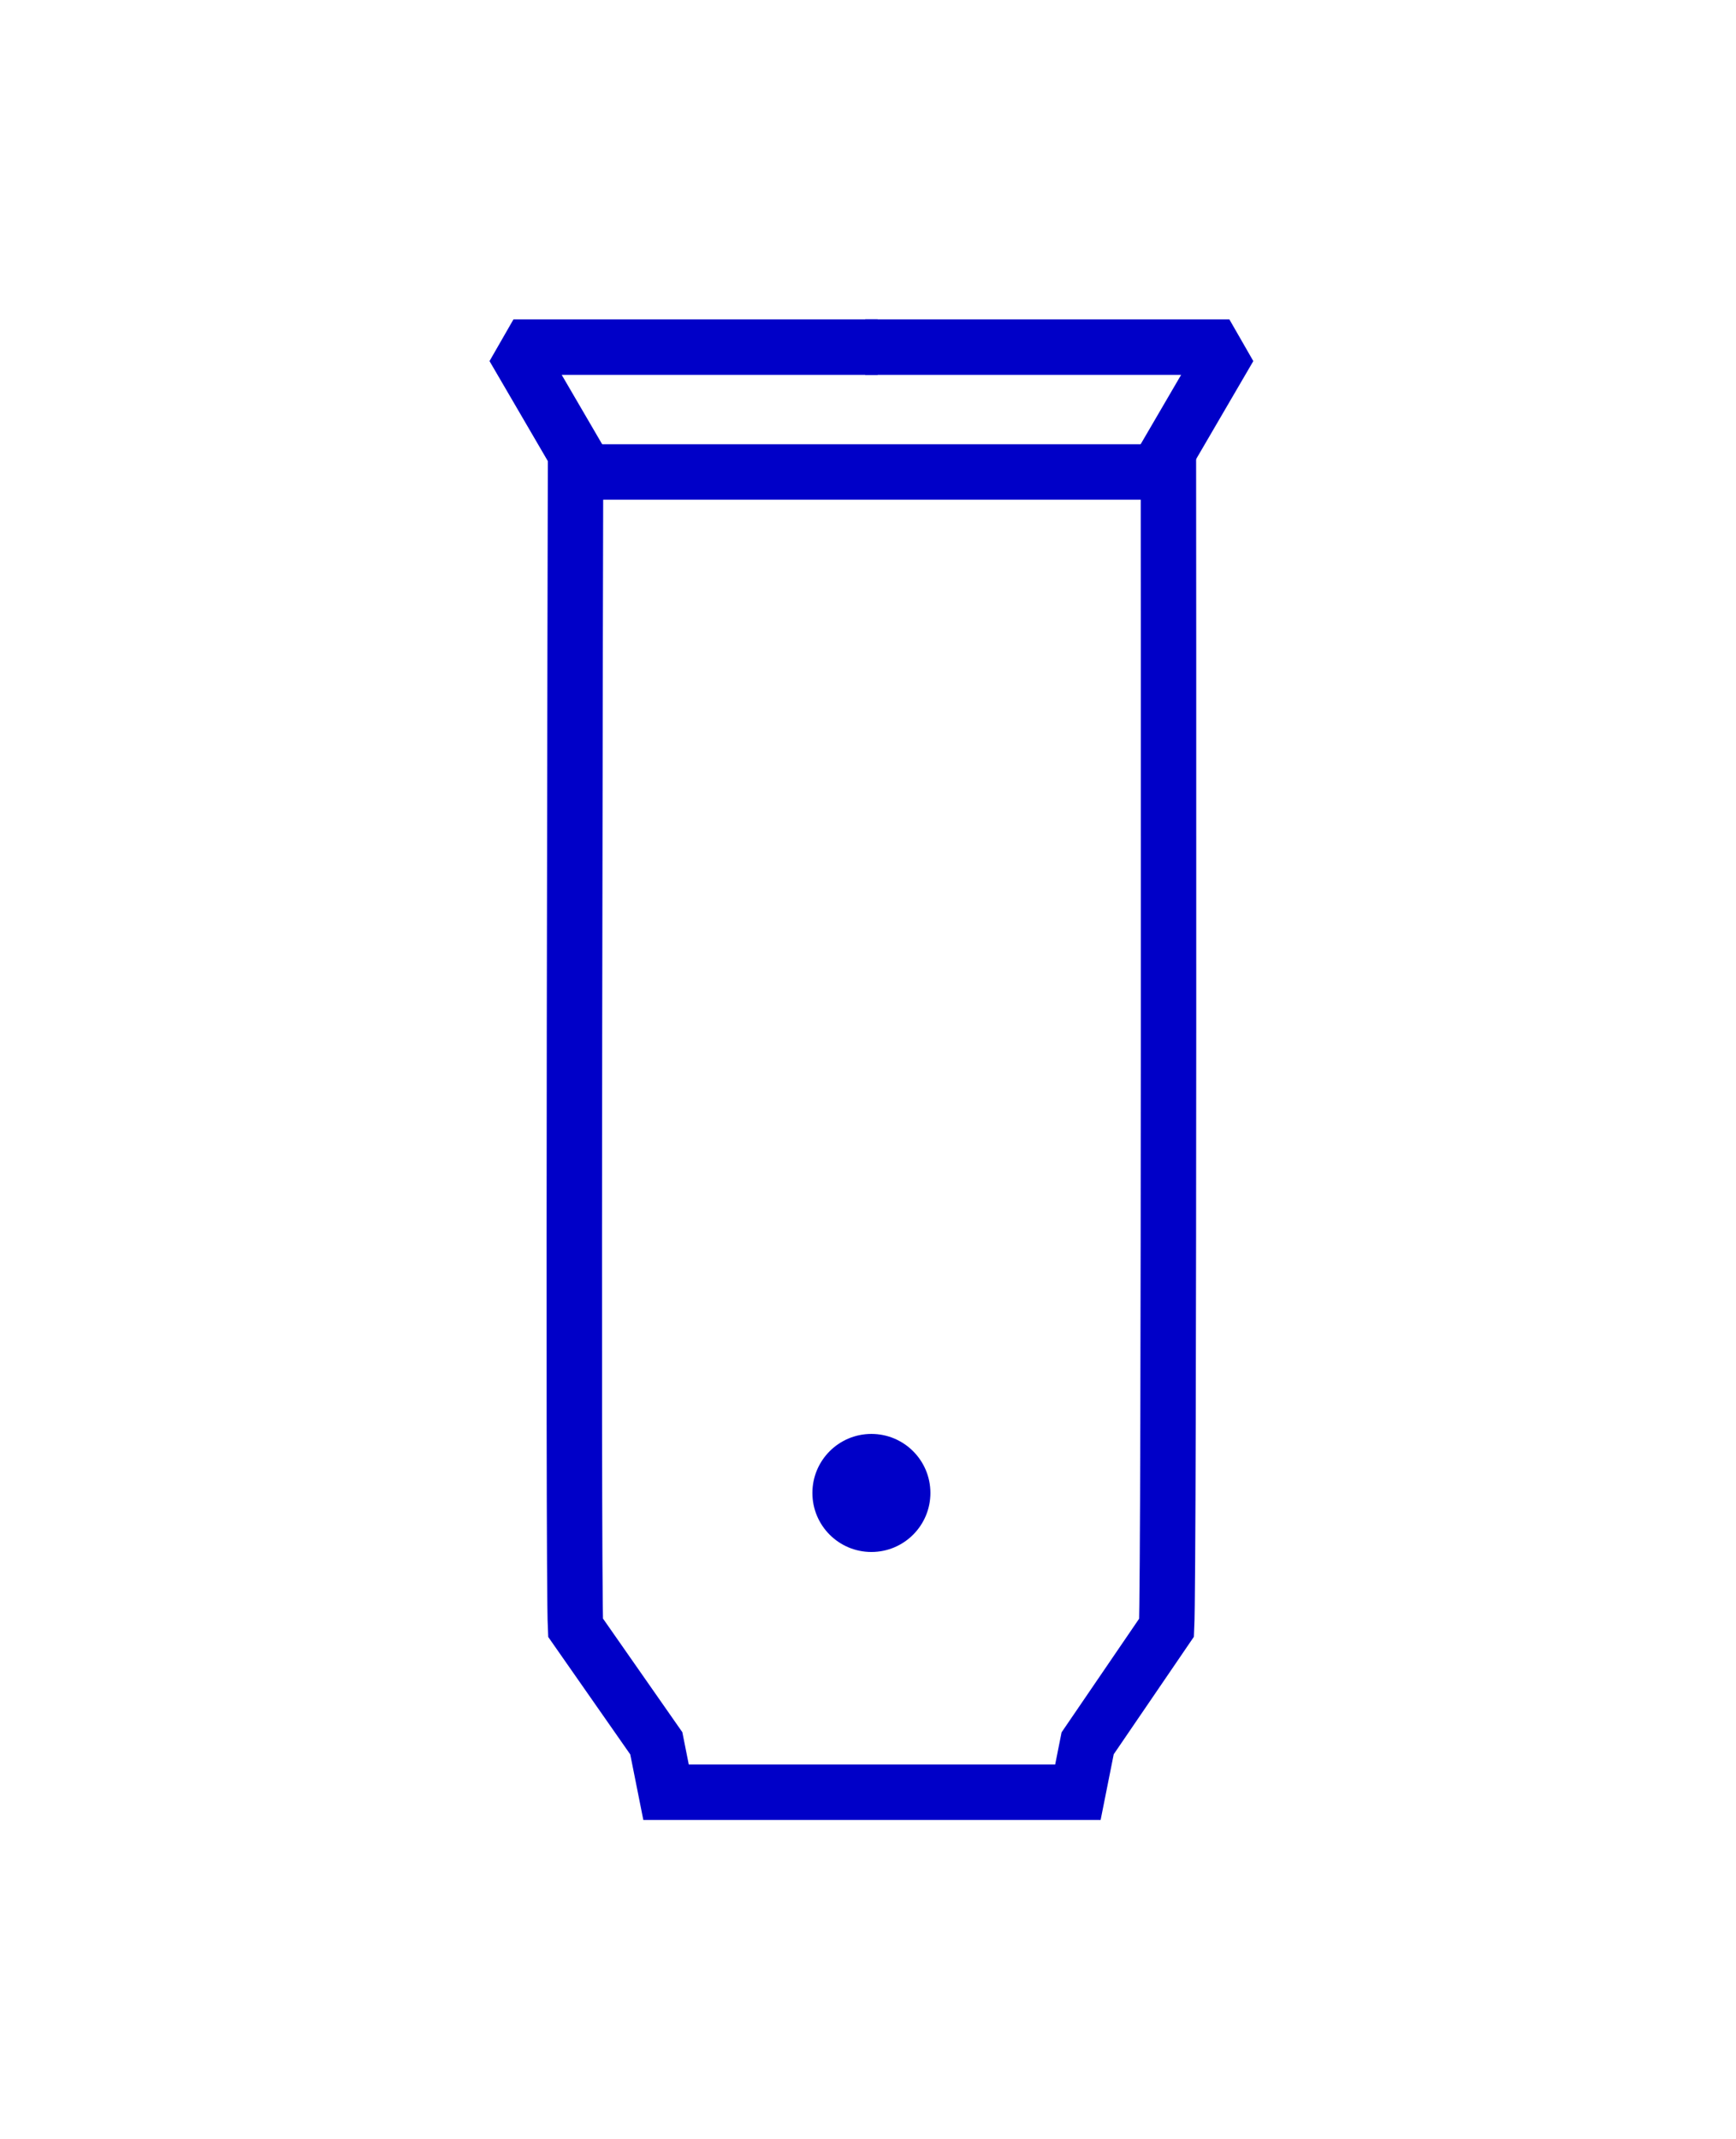
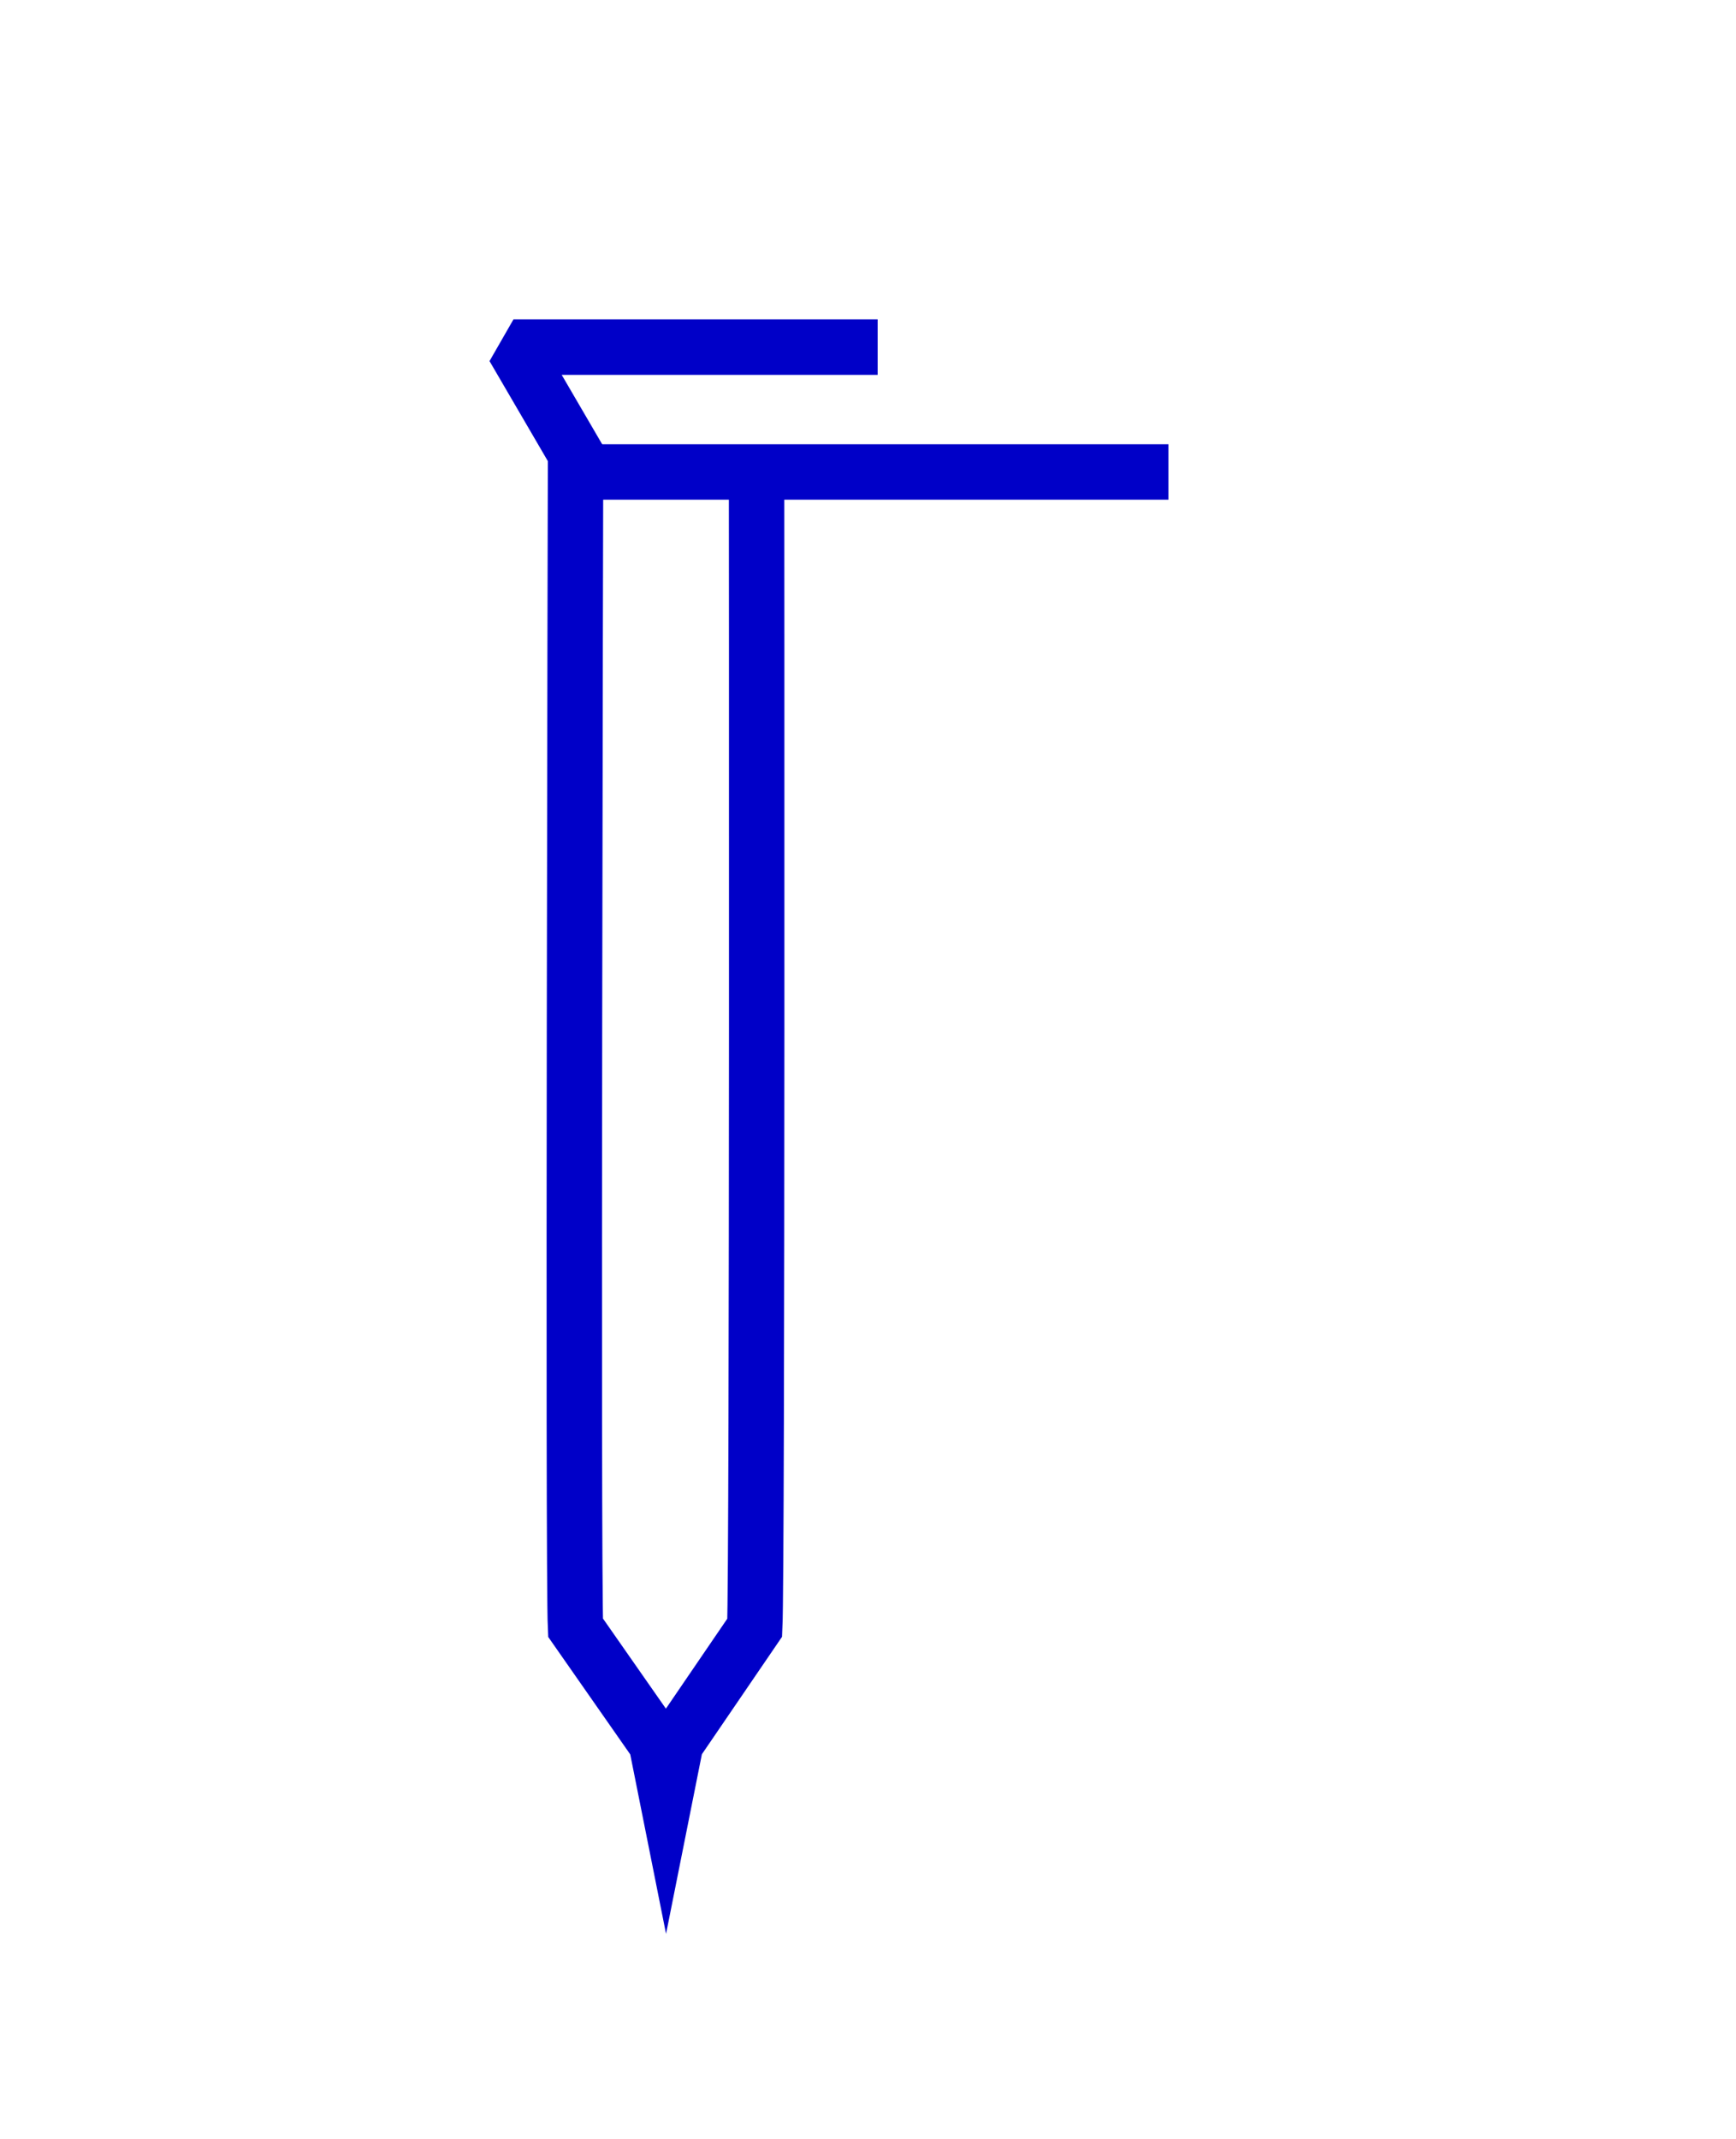
<svg xmlns="http://www.w3.org/2000/svg" viewBox="0 0 469.86 578.73" data-name="Calque 2" id="Calque_2">
  <defs>
    <style>
      .cls-1 {
        fill: #0000c8;
      }

      .cls-2 {
        stroke-miterlimit: 10;
      }

      .cls-2, .cls-3 {
        fill: none;
        stroke: #0000c8;
        stroke-width: 15px;
      }

      .cls-3 {
        stroke-linejoin: bevel;
      }
    </style>
  </defs>
  <g>
-     <path d="M316.24,127.68h-160.47s-.75,297.19,0,312.66l21.86,31.29,2.64,13.23h111.47l2.64-13.23,21.36-31.29c.75-15.47.5-312.66.5-312.66Z" class="cls-2" />
-     <circle r="15.97" cy="403.9" cx="235.85" class="cls-1" />
+     <path d="M316.24,127.68h-160.47s-.75,297.19,0,312.66l21.86,31.29,2.64,13.23l2.64-13.23,21.36-31.29c.75-15.47.5-312.66.5-312.66Z" class="cls-2" />
  </g>
  <g>
    <polyline points="159.97 129.91 138.97 93.91 237.54 93.91" class="cls-3" />
-     <polyline points="311.73 129.91 332.74 93.91 234.17 93.91" class="cls-3" />
  </g>
</svg>